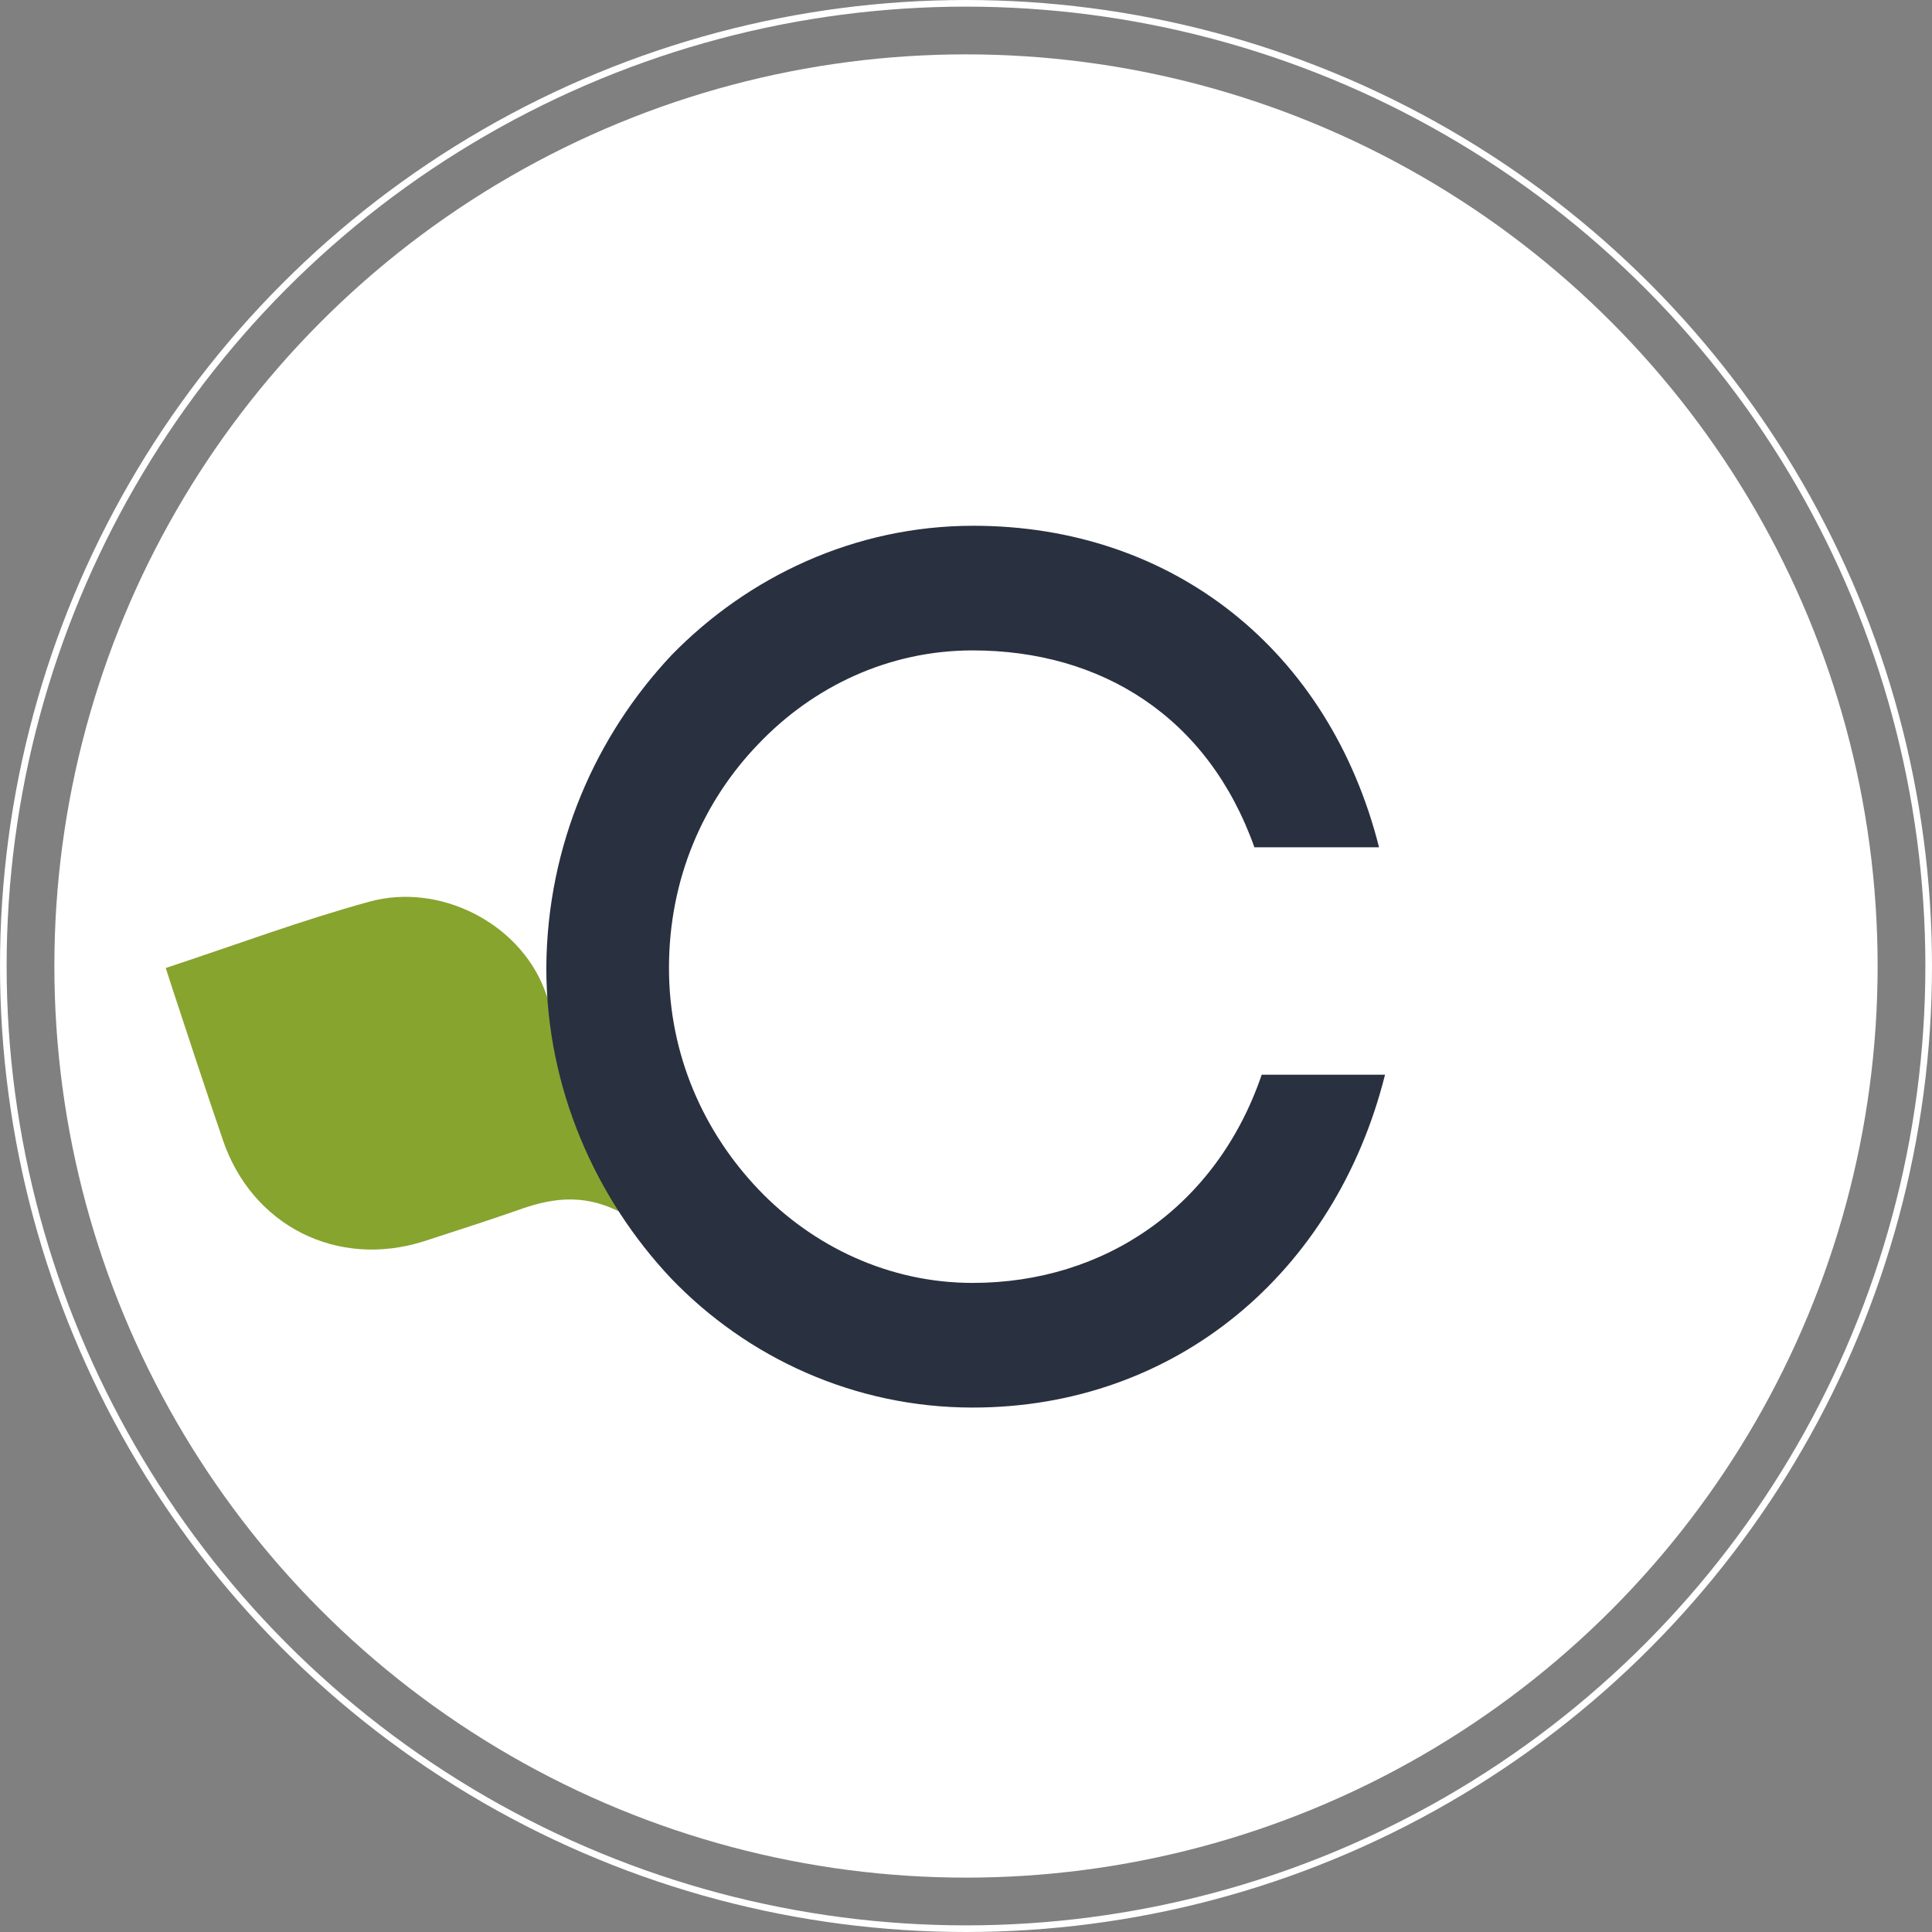
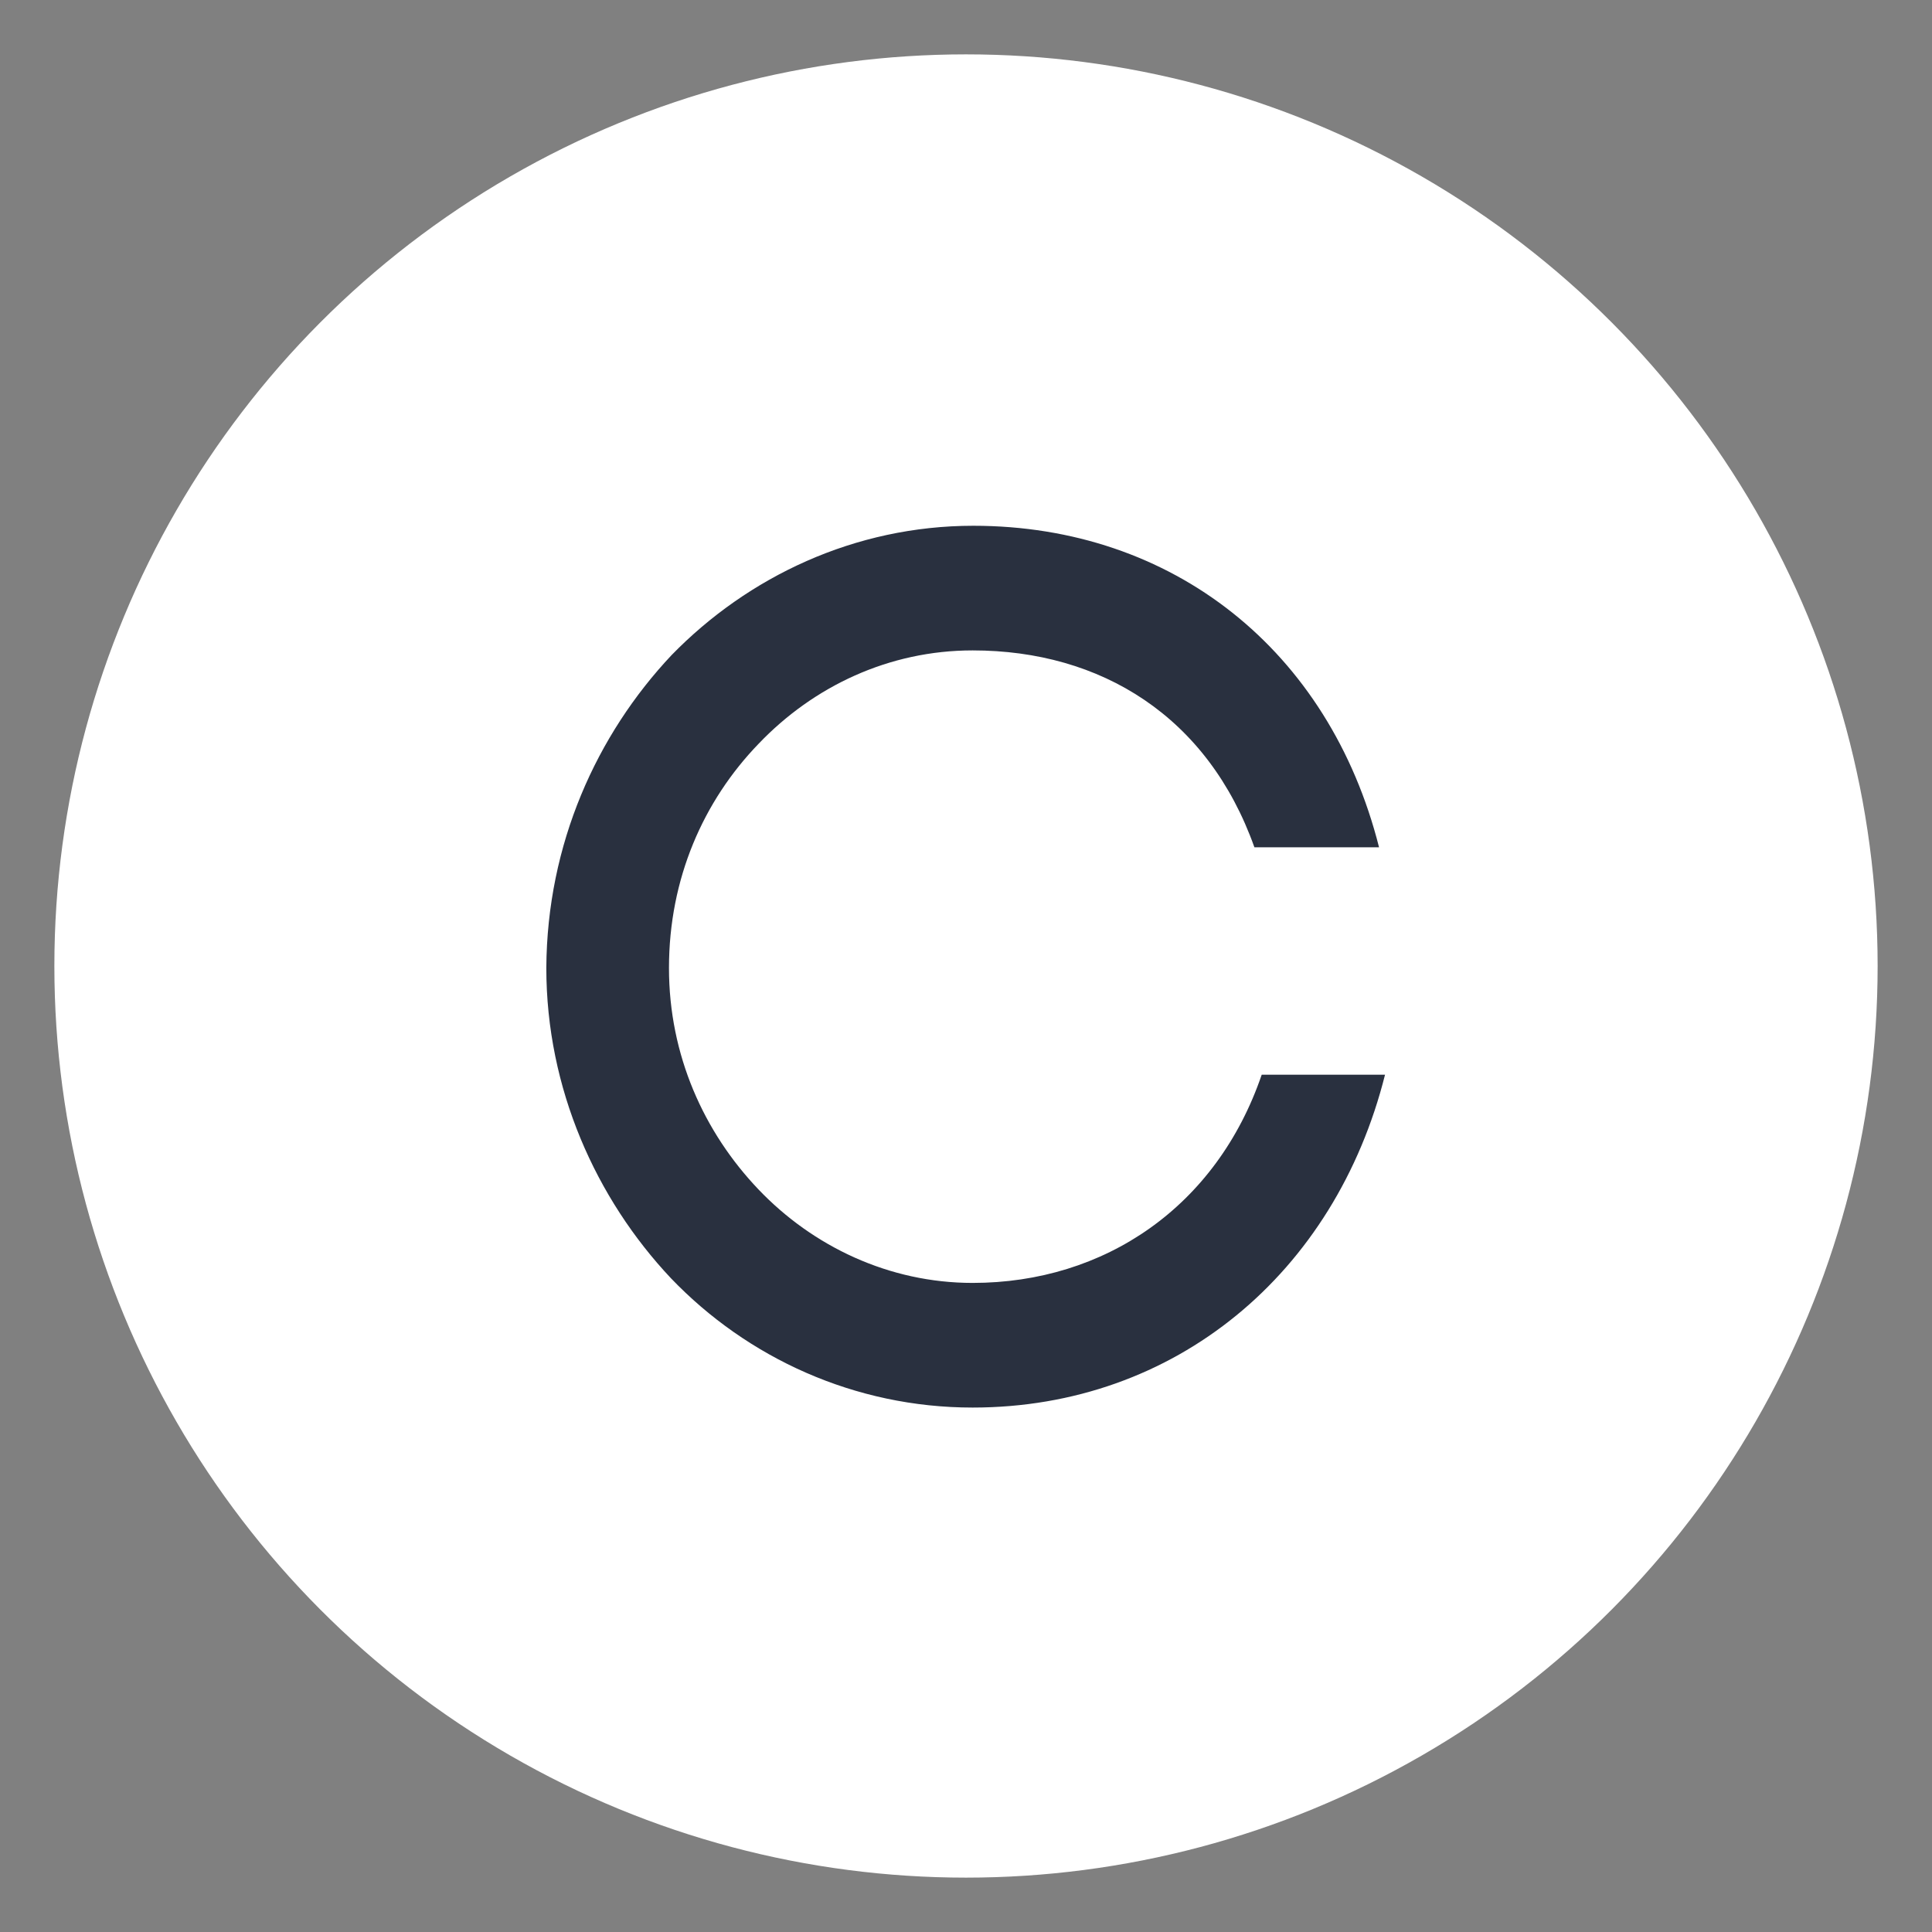
<svg xmlns="http://www.w3.org/2000/svg" xml:space="preserve" width="291.4" height="291.4" style="overflow:visible;enable-background:new 0 0 291.4 291.4">
  <rect width="100%" height="100%" fill="#808080" stroke="none" />
-   <circle cx="145.7" cy="145.7" r="145.2" style="fill:none;stroke:#fff;stroke-miterlimit:10" />
  <circle cx="145.7" cy="145.7" r="137.5" style="fill:#fff" />
-   <path d="M93.3 182.7c-3.9-11.8-7.1-22.8-11.2-33.5-3.9-10.1-15.9-16.1-26.4-13.2-10.2 2.8-20.1 6.5-30.7 10 .3 1 .7 2.1 1 3.1 2.5 7.6 5 15.2 7.6 22.8 4.4 13 17.3 19.5 30.4 15.3 4.6-1.5 9.3-3 13.9-4.6 4.9-1.8 9.8-2.7 15.4.1z" style="fill:#87a42f" />
  <path d="M101.3 98.8c11.5-11.8 27.6-19.5 45.5-19.5 30.1 0 53.7 18.8 61.2 48.5h-18.8c-7-19.7-23.1-29.7-42.5-29.7-12.6 0-24 5.4-32.3 14.1-8.3 8.6-13.5 20.3-13.5 33.8 0 13.2 5.3 24.8 13.5 33.4s19.7 14.1 32.3 14.1c19.9 0 36.8-11.5 43.6-31.4h18.6c-7.5 29.9-31.6 50.2-62.2 50.2-17.8 0-34-7.5-45.5-19.5-11.3-12-18.8-28.6-18.8-46.8.1-18.7 7.6-35.2 18.9-47.2z" style="fill:#29303f" />
</svg>